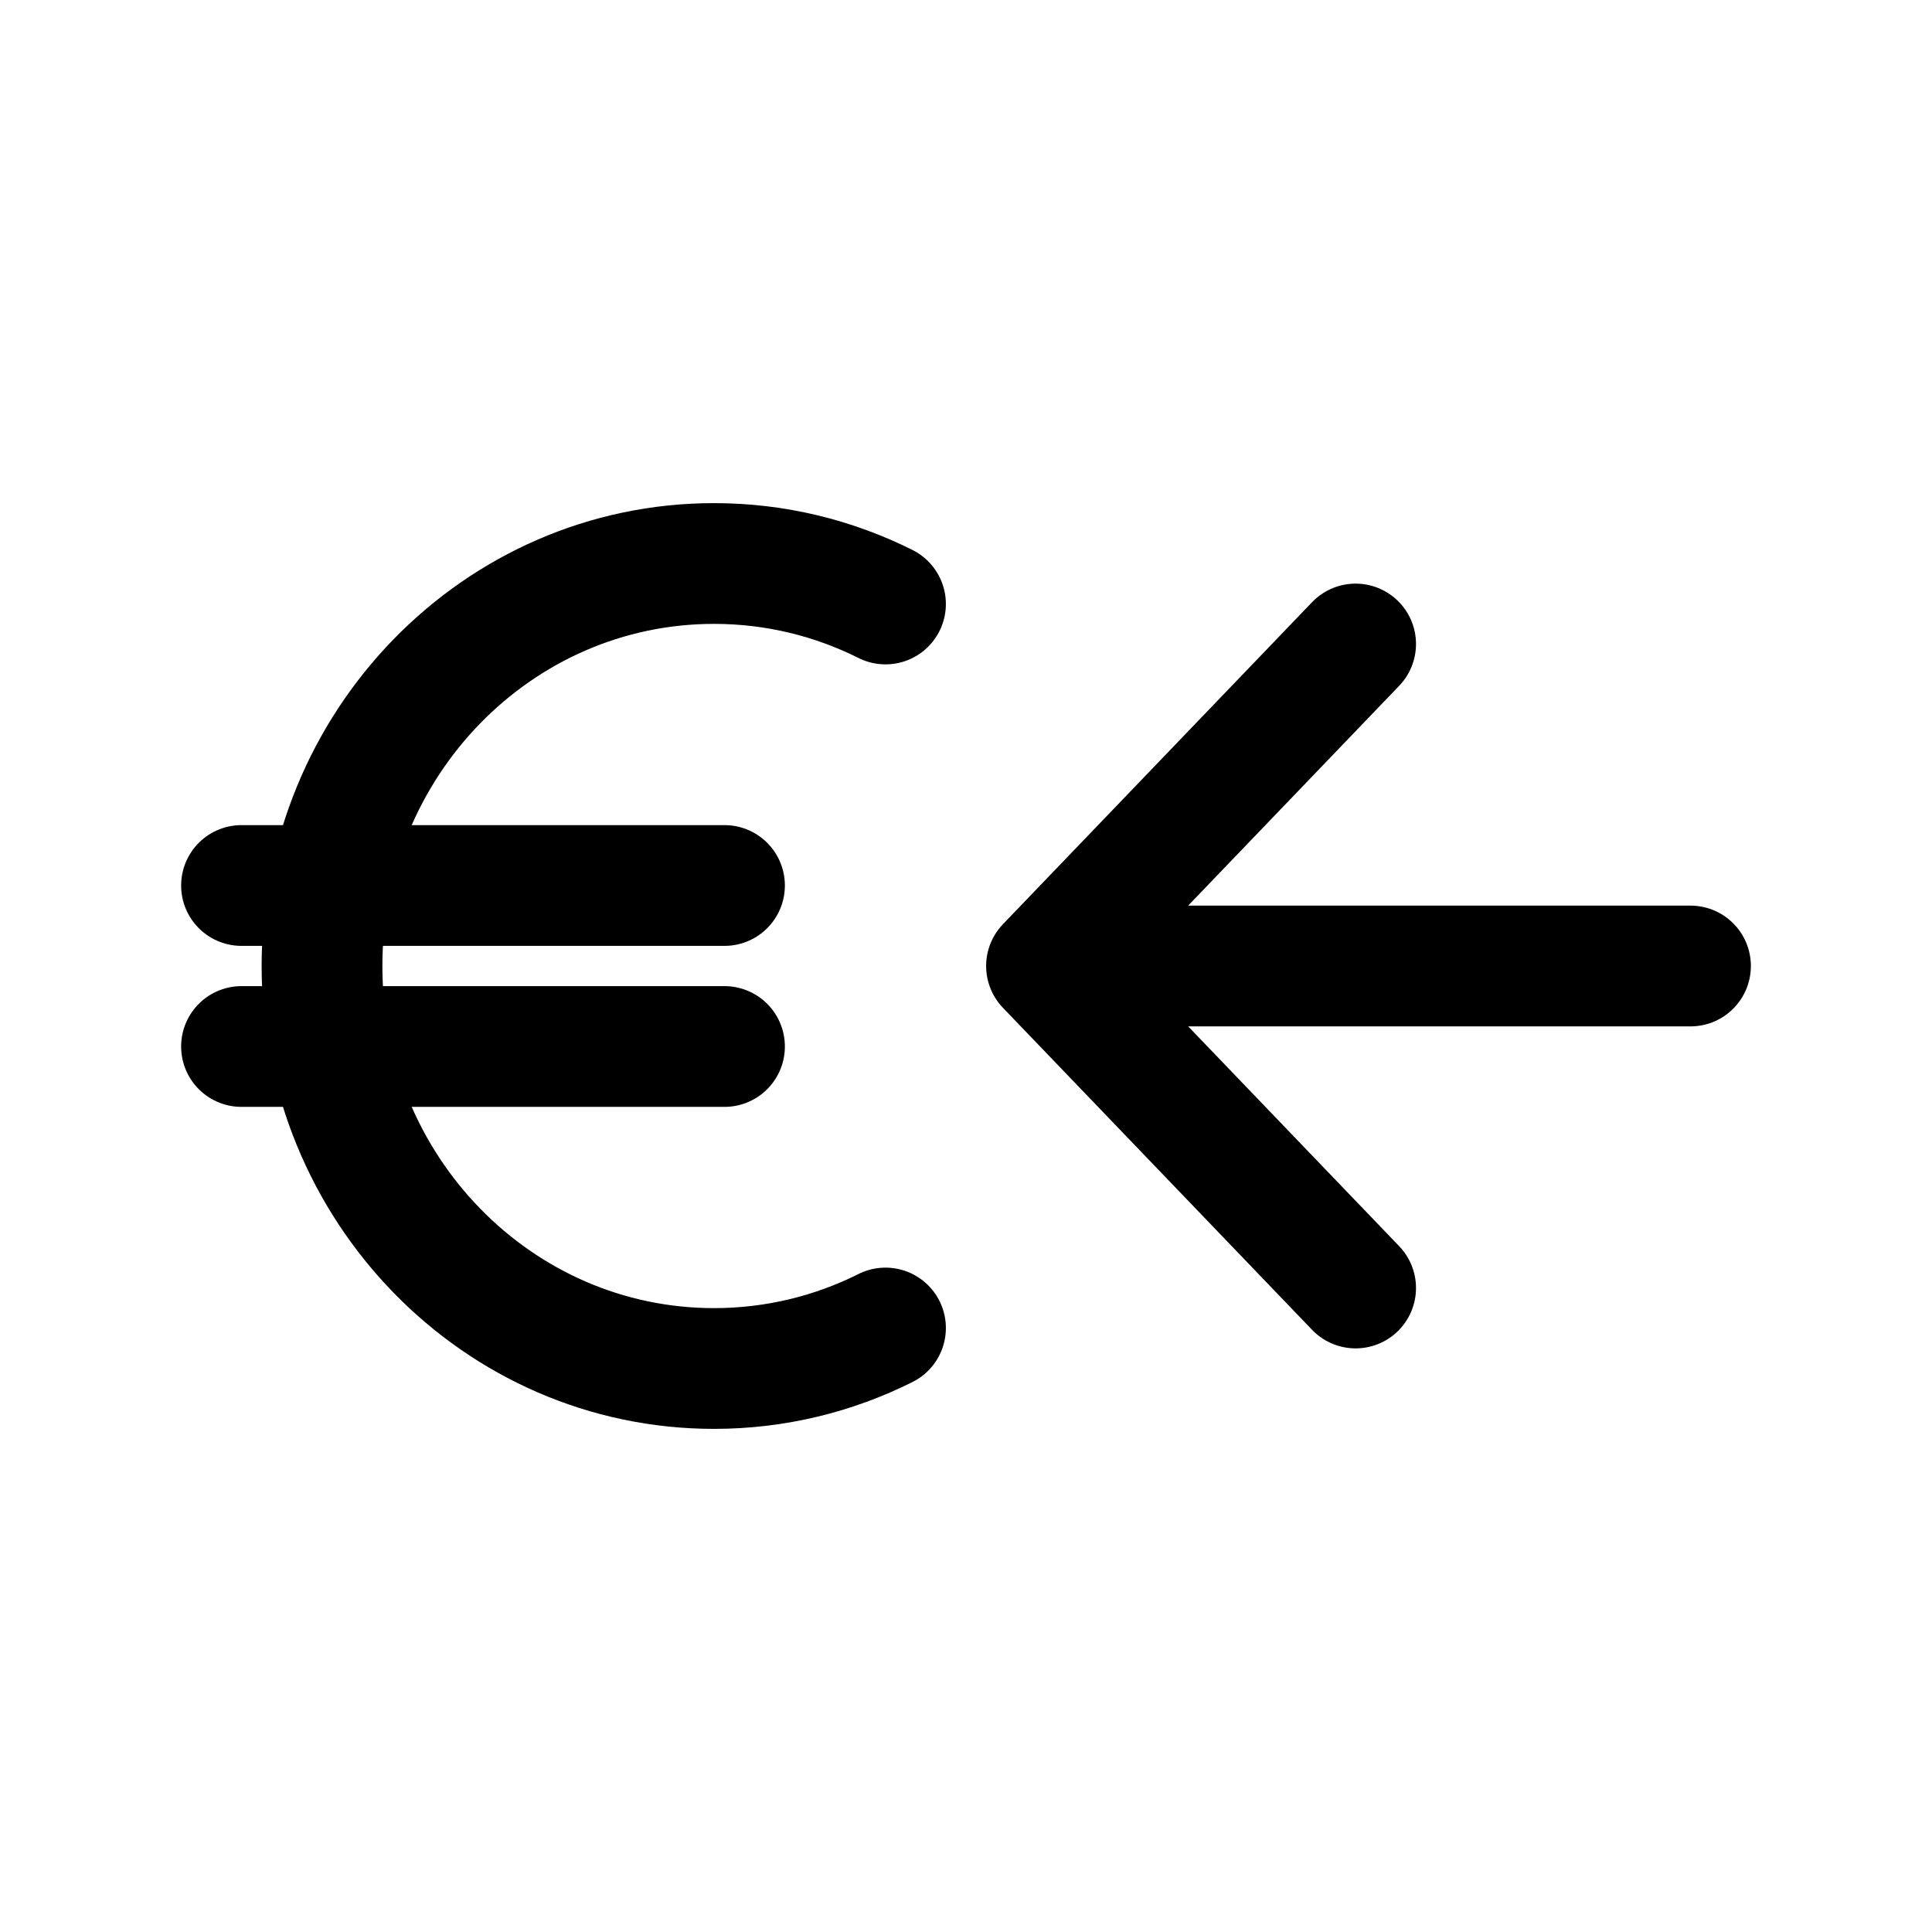
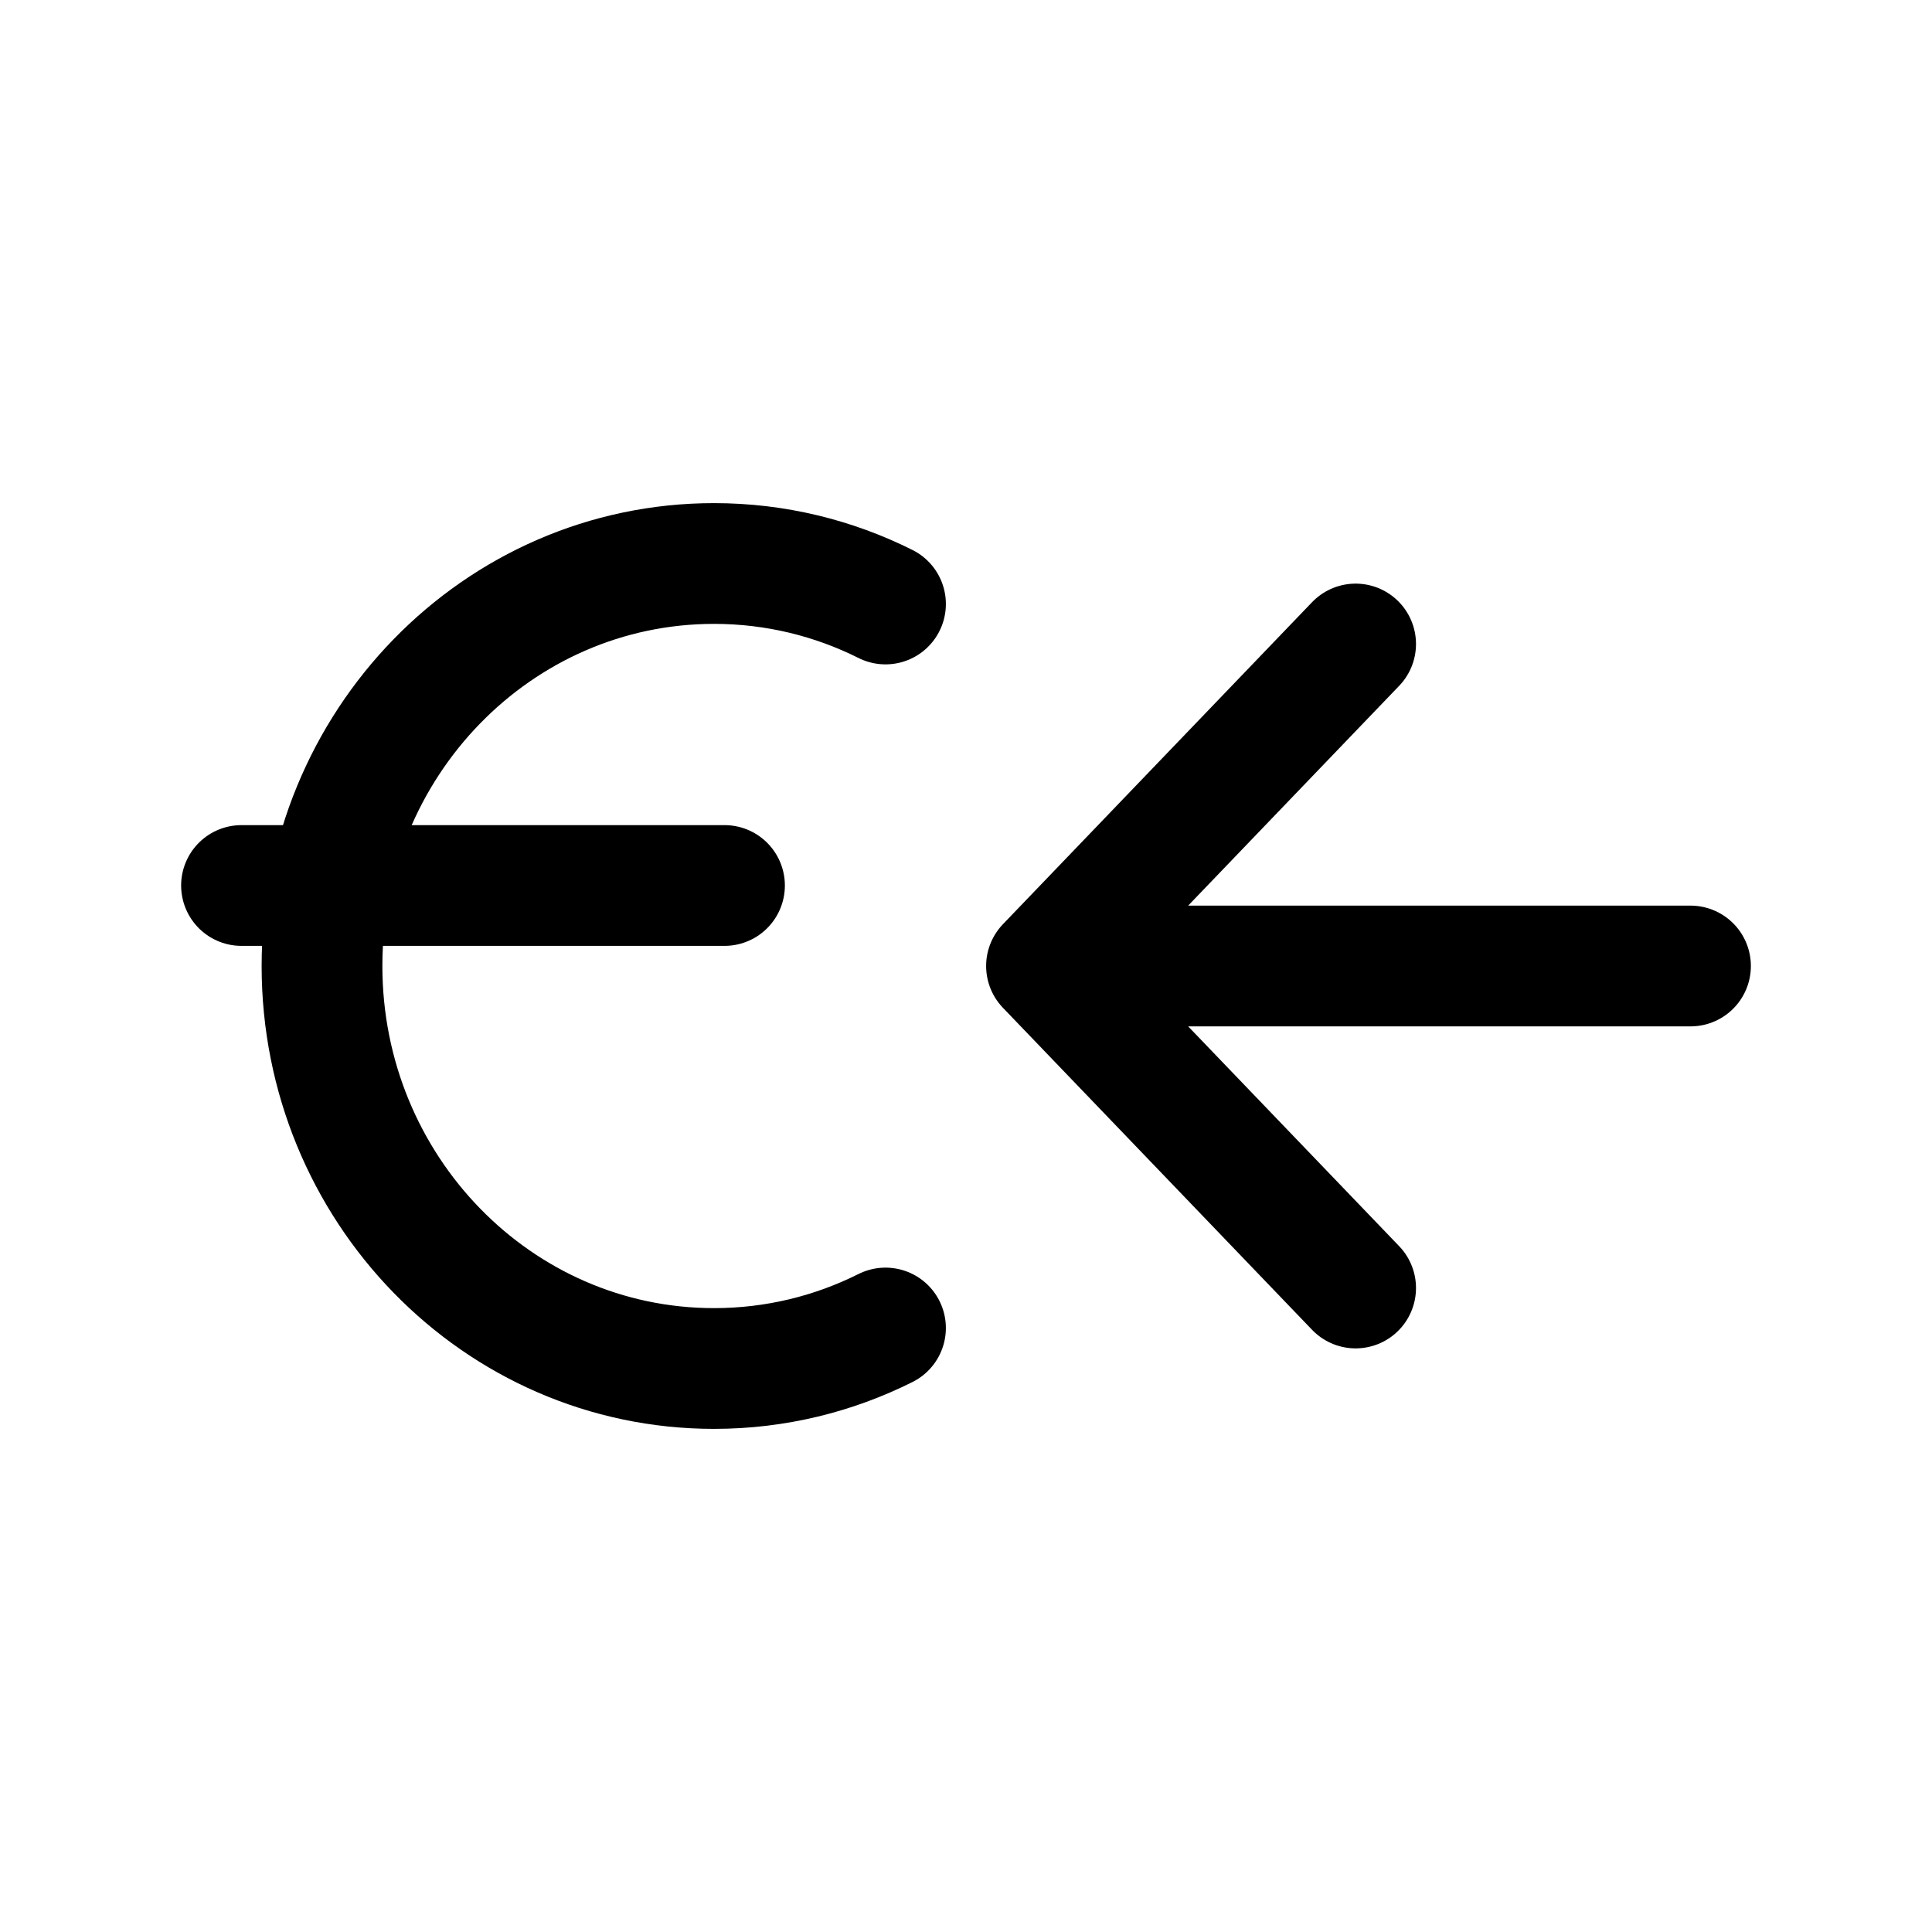
<svg xmlns="http://www.w3.org/2000/svg" width="24" height="24" viewBox="0 0 24 24" fill="none">
  <path d="M21 12H13M13 12L16.84 8M13 12L16.84 16" stroke="black" stroke-width="1.5" stroke-linecap="round" stroke-linejoin="round" />
  <path d="M11 7.503C10.357 7.181 9.634 7 8.87 7C6.18 7 4 9.239 4 12C4 14.761 6.18 17 8.87 17C9.634 17 10.357 16.819 11 16.497" stroke="black" stroke-width="1.5" stroke-linecap="round" stroke-linejoin="round" />
  <path d="M3 11H9" stroke="black" stroke-width="1.5" stroke-linecap="round" stroke-linejoin="round" />
-   <path d="M3 13H9" stroke="black" stroke-width="1.5" stroke-linecap="round" stroke-linejoin="round" />
</svg>